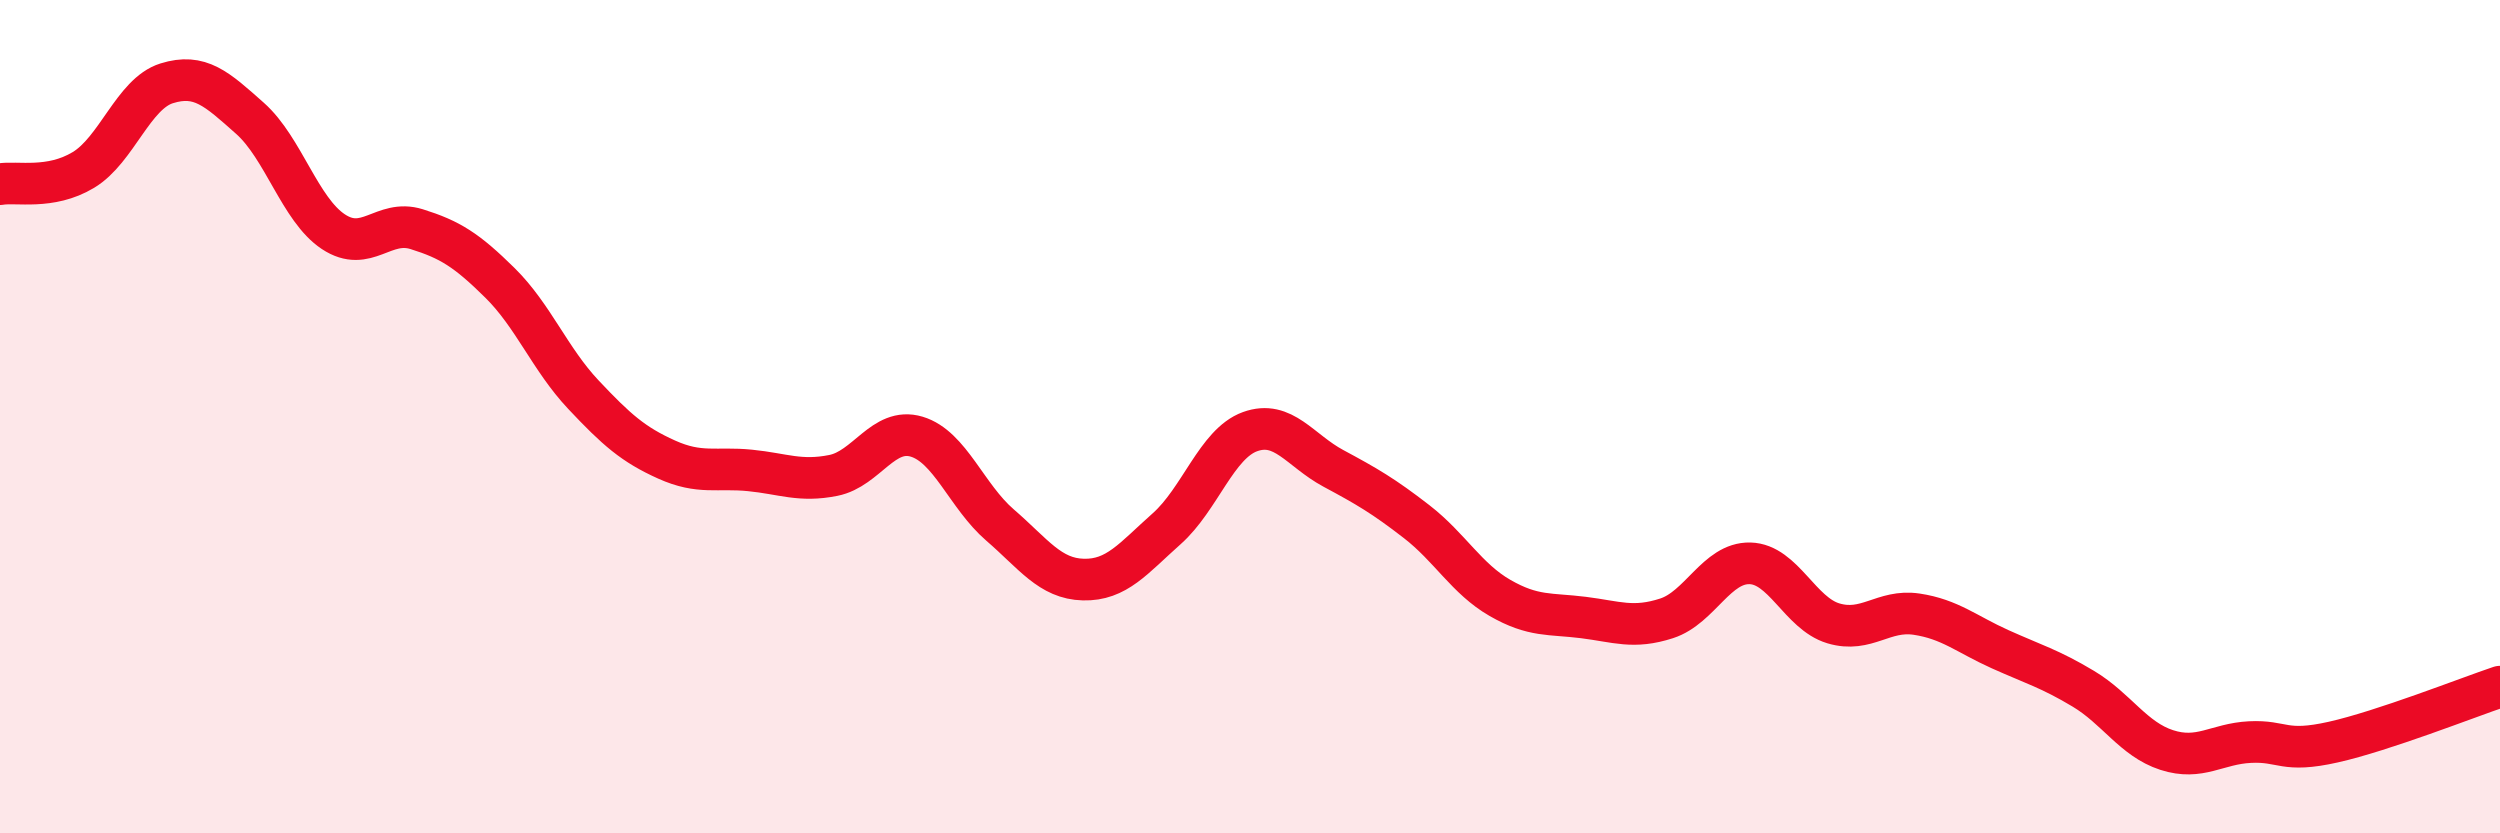
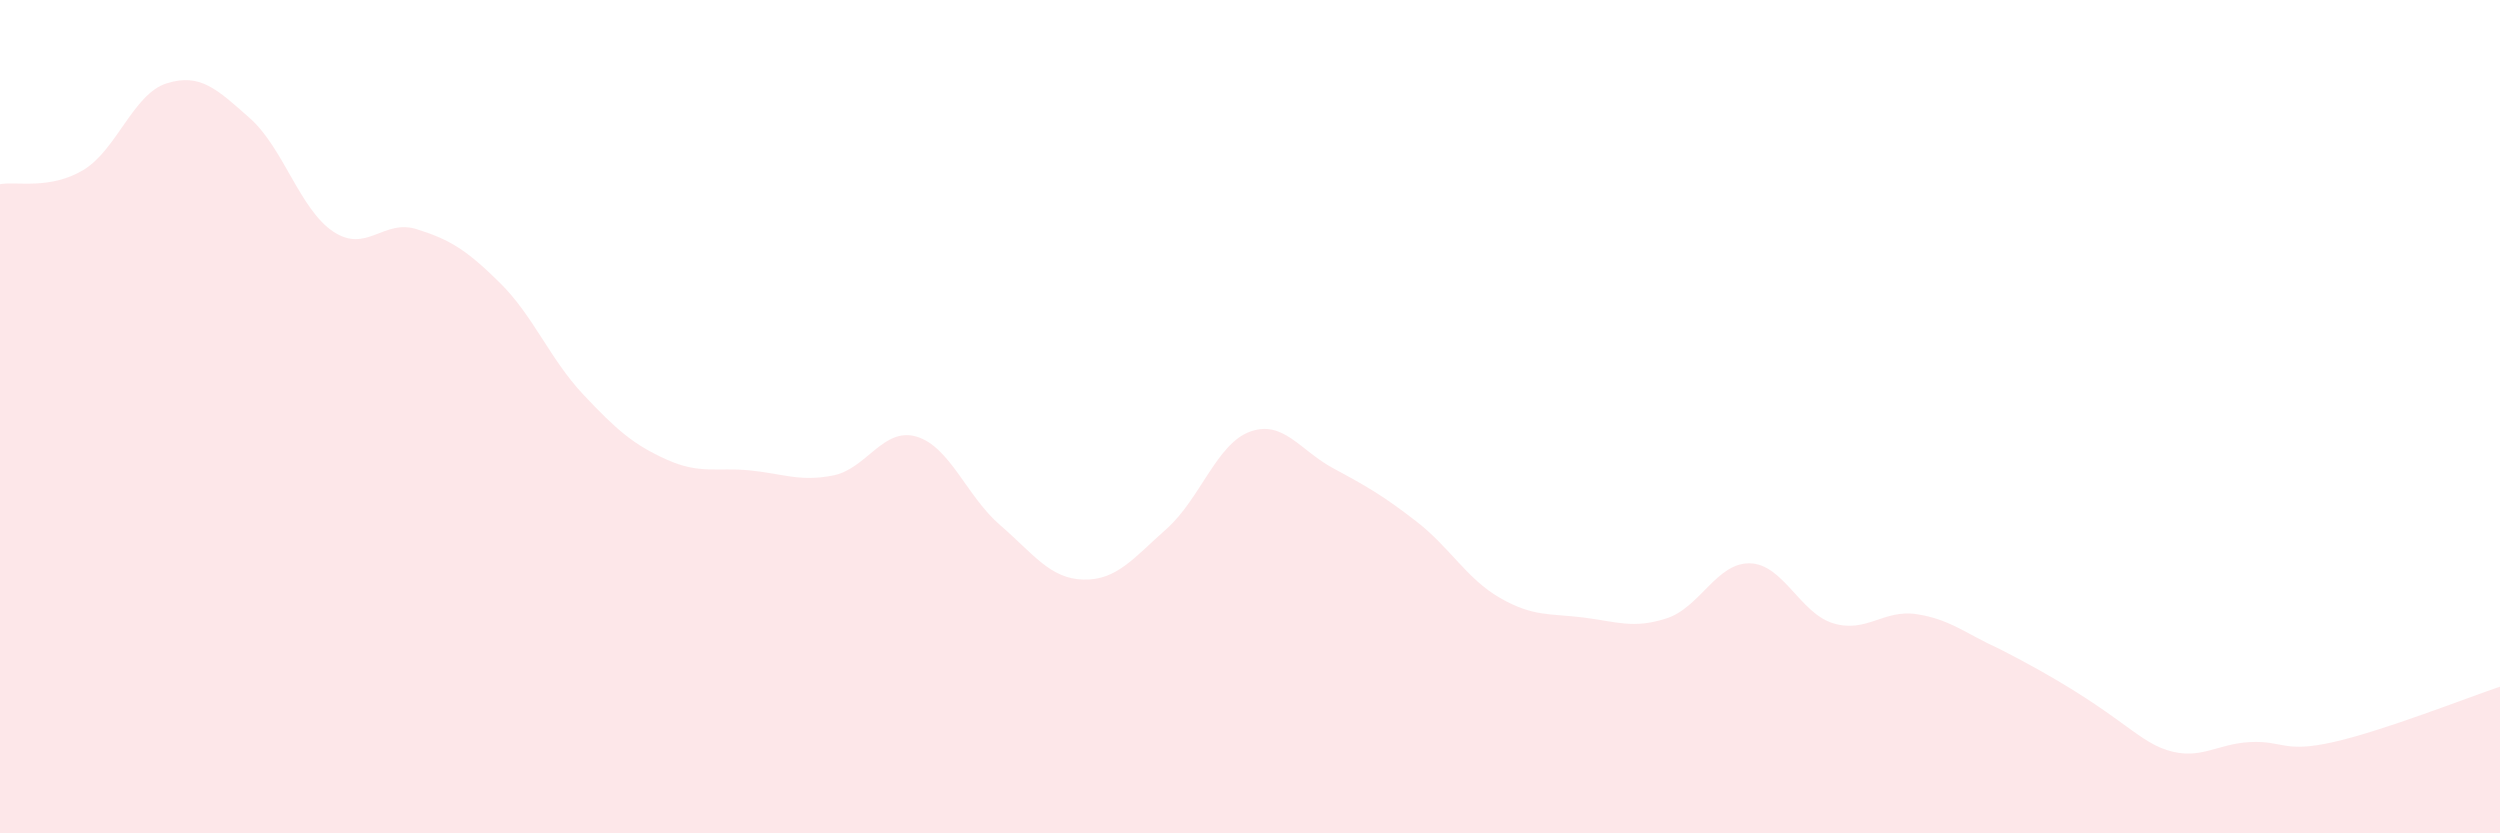
<svg xmlns="http://www.w3.org/2000/svg" width="60" height="20" viewBox="0 0 60 20">
-   <path d="M 0,4.42 C 0.4,4.35 1.2,4.56 2,4.08 C 2.8,3.6 3.2,2.25 4,2 C 4.8,1.75 5.2,2.13 6,2.84 C 6.8,3.55 7.2,5.03 8,5.56 C 8.8,6.09 9.2,5.25 10,5.5 C 10.8,5.75 11.2,6 12,6.79 C 12.8,7.58 13.2,8.62 14,9.47 C 14.8,10.32 15.2,10.67 16,11.03 C 16.8,11.39 17.2,11.21 18,11.29 C 18.8,11.37 19.2,11.57 20,11.41 C 20.8,11.25 21.2,10.24 22,10.48 C 22.8,10.72 23.2,11.91 24,12.6 C 24.8,13.29 25.2,13.89 26,13.91 C 26.8,13.93 27.2,13.4 28,12.69 C 28.8,11.98 29.2,10.65 30,10.36 C 30.8,10.07 31.2,10.81 32,11.24 C 32.8,11.67 33.2,11.9 34,12.52 C 34.8,13.14 35.2,13.89 36,14.35 C 36.8,14.81 37.2,14.72 38,14.82 C 38.8,14.92 39.2,15.1 40,14.84 C 40.8,14.58 41.2,13.5 42,13.52 C 42.8,13.54 43.2,14.72 44,14.96 C 44.8,15.2 45.2,14.62 46,14.74 C 46.8,14.86 47.2,15.22 48,15.58 C 48.8,15.94 49.2,16.05 50,16.53 C 50.8,17.01 51.2,17.74 52,18 C 52.8,18.26 53.2,17.85 54,17.81 C 54.8,17.77 54.8,18.08 56,17.81 C 57.2,17.54 59.2,16.75 60,16.48L60 20L0 20Z" fill="#EB0A25" opacity="0.1" stroke-linecap="round" stroke-linejoin="round" />
-   <path d="M 0,4.42 C 0.4,4.35 1.2,4.56 2,4.08 C 2.8,3.6 3.2,2.25 4,2 C 4.8,1.75 5.2,2.13 6,2.84 C 6.8,3.55 7.2,5.03 8,5.56 C 8.8,6.09 9.2,5.25 10,5.5 C 10.8,5.75 11.2,6 12,6.79 C 12.8,7.58 13.2,8.62 14,9.47 C 14.8,10.32 15.2,10.67 16,11.03 C 16.8,11.39 17.2,11.21 18,11.29 C 18.8,11.37 19.2,11.57 20,11.41 C 20.8,11.25 21.2,10.24 22,10.48 C 22.8,10.72 23.2,11.91 24,12.6 C 24.8,13.29 25.2,13.89 26,13.91 C 26.8,13.93 27.2,13.4 28,12.69 C 28.8,11.98 29.2,10.65 30,10.36 C 30.8,10.07 31.2,10.81 32,11.24 C 32.8,11.67 33.2,11.9 34,12.52 C 34.8,13.14 35.2,13.89 36,14.35 C 36.8,14.81 37.2,14.72 38,14.82 C 38.8,14.92 39.2,15.1 40,14.84 C 40.8,14.58 41.2,13.5 42,13.52 C 42.8,13.54 43.2,14.72 44,14.96 C 44.8,15.2 45.2,14.62 46,14.74 C 46.8,14.86 47.2,15.22 48,15.58 C 48.8,15.94 49.2,16.05 50,16.53 C 50.8,17.01 51.2,17.74 52,18 C 52.8,18.26 53.2,17.85 54,17.81 C 54.8,17.77 54.8,18.08 56,17.81 C 57.2,17.54 59.2,16.75 60,16.48" stroke="#EB0A25" stroke-width="1" fill="none" stroke-linecap="round" stroke-linejoin="round" />
+   <path d="M 0,4.42 C 0.4,4.35 1.2,4.56 2,4.08 C 2.8,3.6 3.2,2.25 4,2 C 4.8,1.75 5.2,2.13 6,2.84 C 6.8,3.55 7.2,5.03 8,5.56 C 8.8,6.09 9.2,5.25 10,5.5 C 10.8,5.75 11.2,6 12,6.79 C 12.8,7.58 13.2,8.62 14,9.47 C 14.8,10.32 15.2,10.67 16,11.03 C 16.8,11.39 17.2,11.21 18,11.29 C 18.8,11.37 19.2,11.57 20,11.41 C 20.8,11.25 21.2,10.24 22,10.48 C 22.8,10.72 23.2,11.91 24,12.6 C 24.8,13.29 25.2,13.89 26,13.91 C 26.8,13.93 27.2,13.4 28,12.69 C 28.8,11.98 29.2,10.65 30,10.36 C 30.8,10.07 31.2,10.81 32,11.24 C 32.8,11.67 33.2,11.9 34,12.52 C 34.8,13.14 35.2,13.89 36,14.35 C 36.8,14.81 37.2,14.72 38,14.82 C 38.8,14.92 39.2,15.1 40,14.84 C 40.8,14.58 41.2,13.5 42,13.52 C 42.8,13.54 43.2,14.72 44,14.96 C 44.8,15.2 45.2,14.62 46,14.74 C 46.8,14.86 47.2,15.22 48,15.58 C 50.8,17.01 51.2,17.74 52,18 C 52.8,18.26 53.2,17.85 54,17.81 C 54.8,17.77 54.8,18.08 56,17.81 C 57.2,17.54 59.2,16.75 60,16.48L60 20L0 20Z" fill="#EB0A25" opacity="0.1" stroke-linecap="round" stroke-linejoin="round" />
</svg>